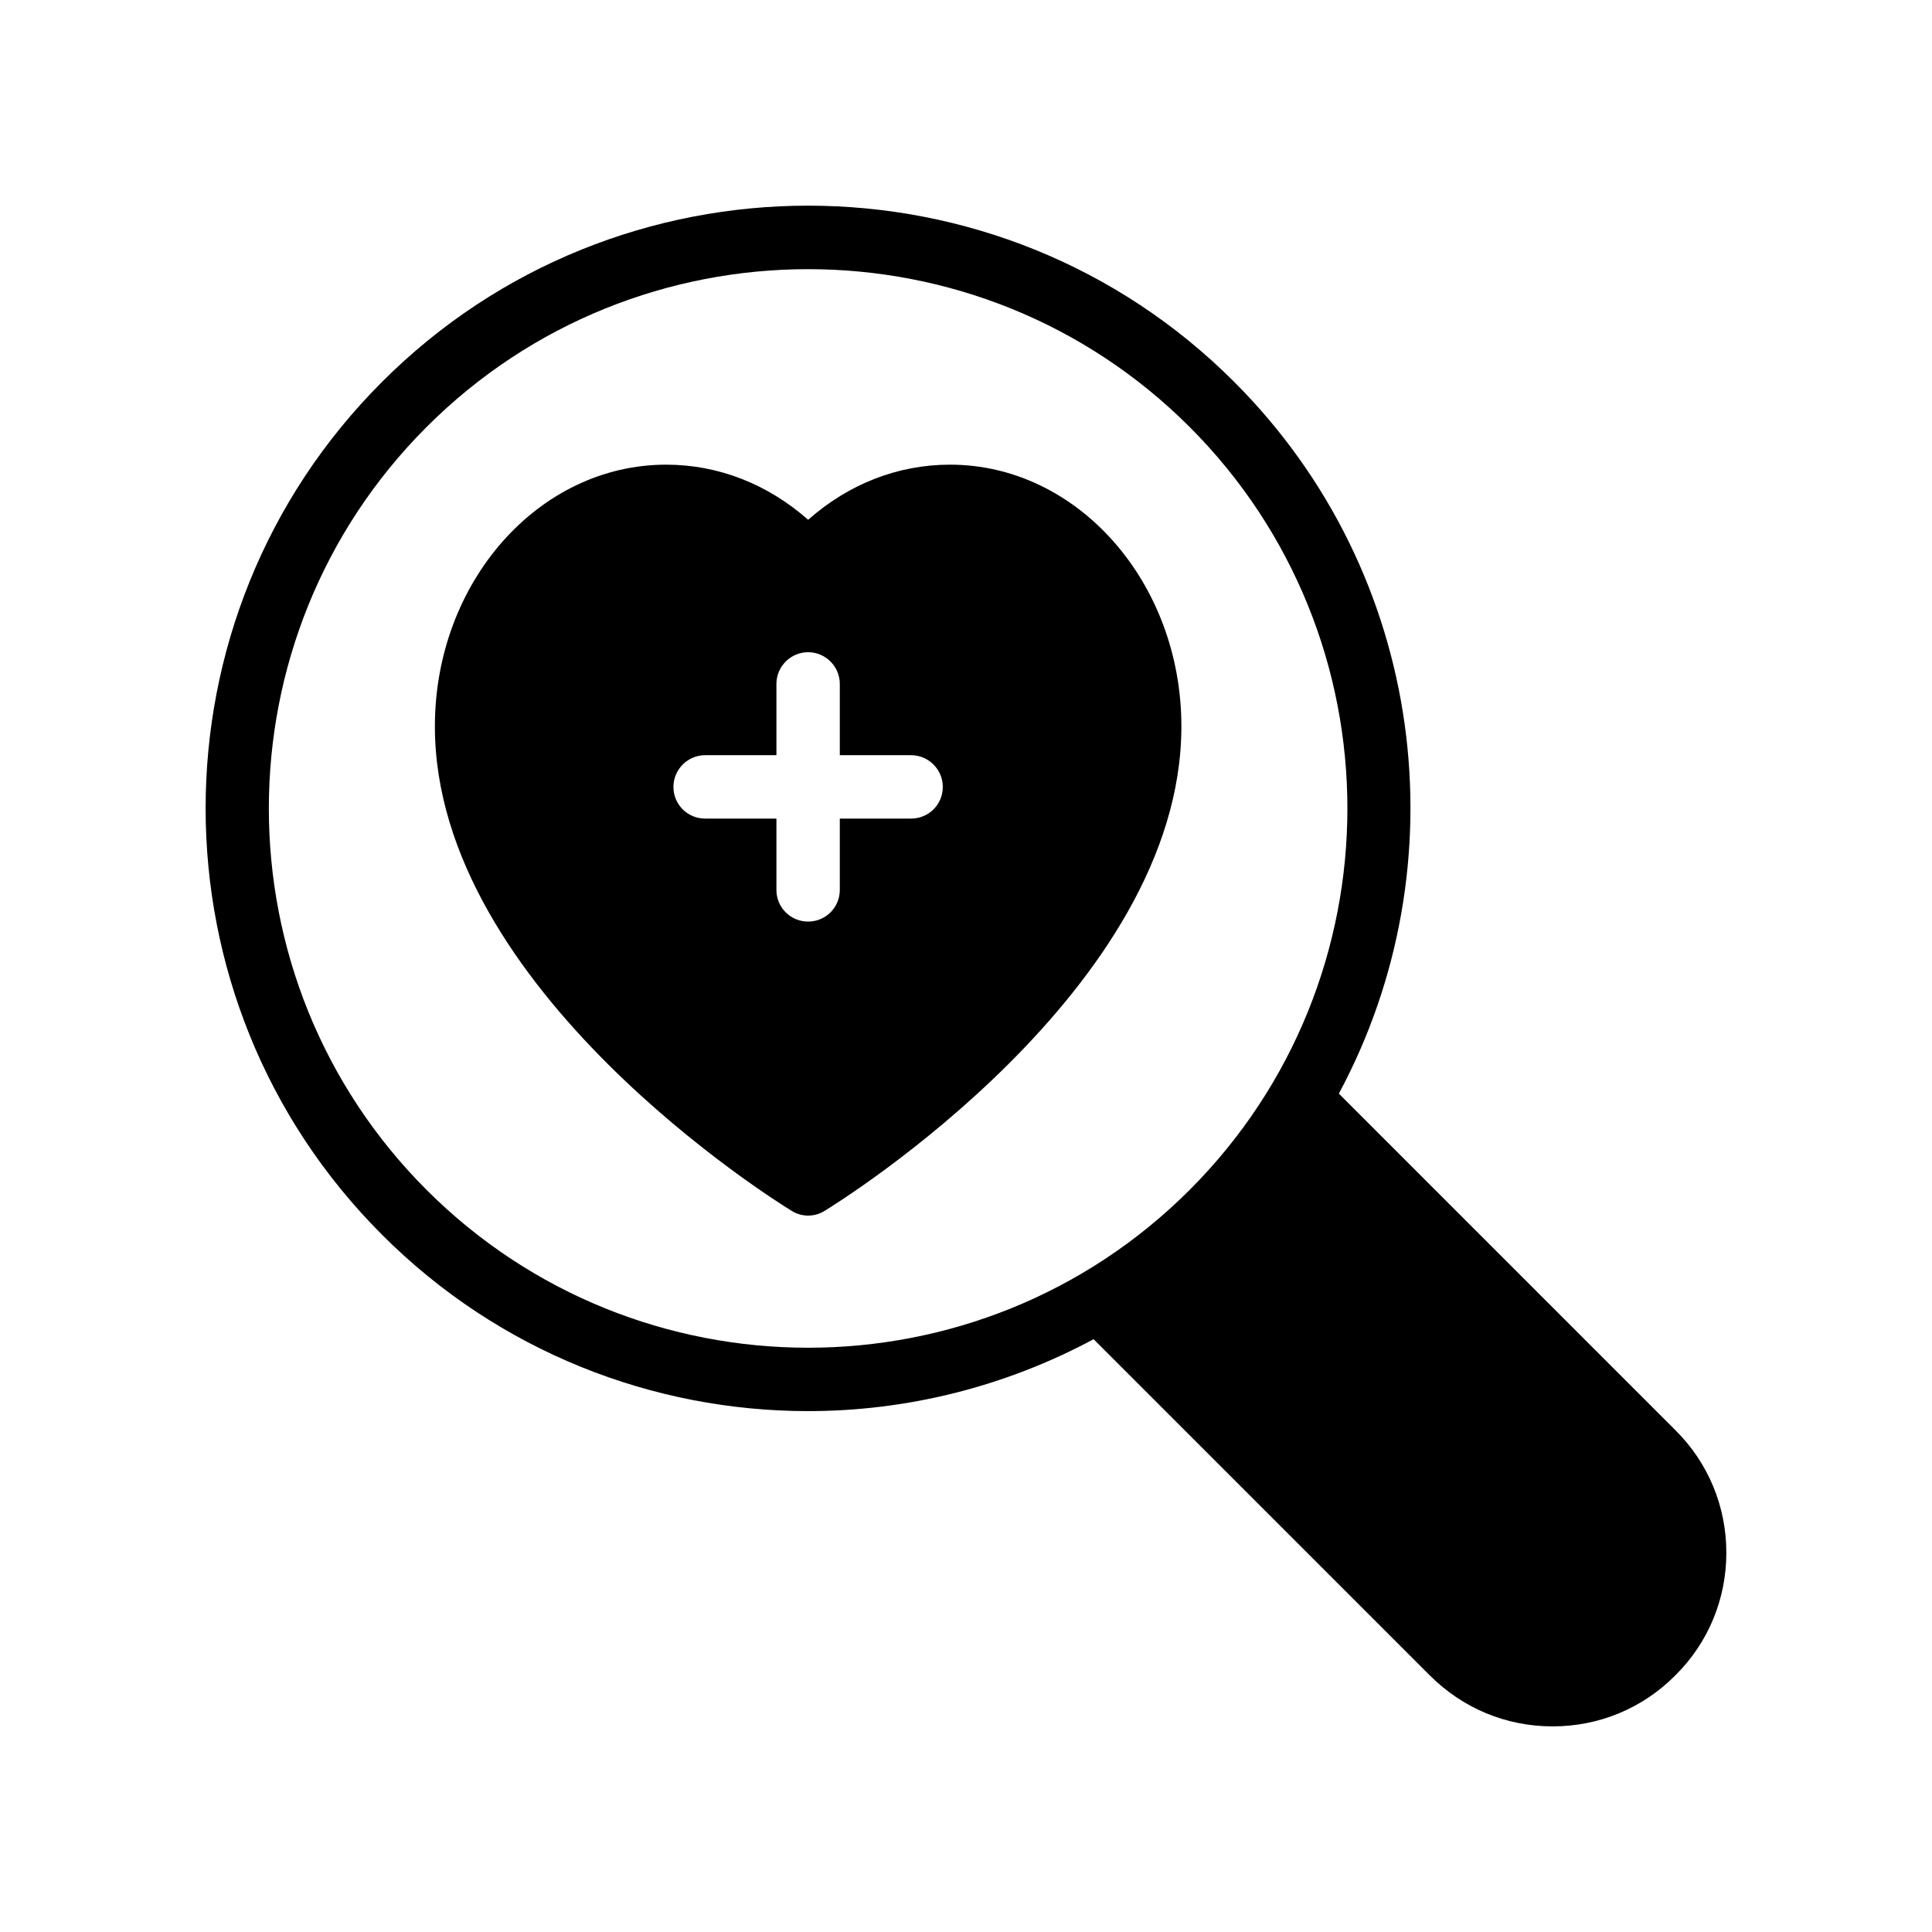
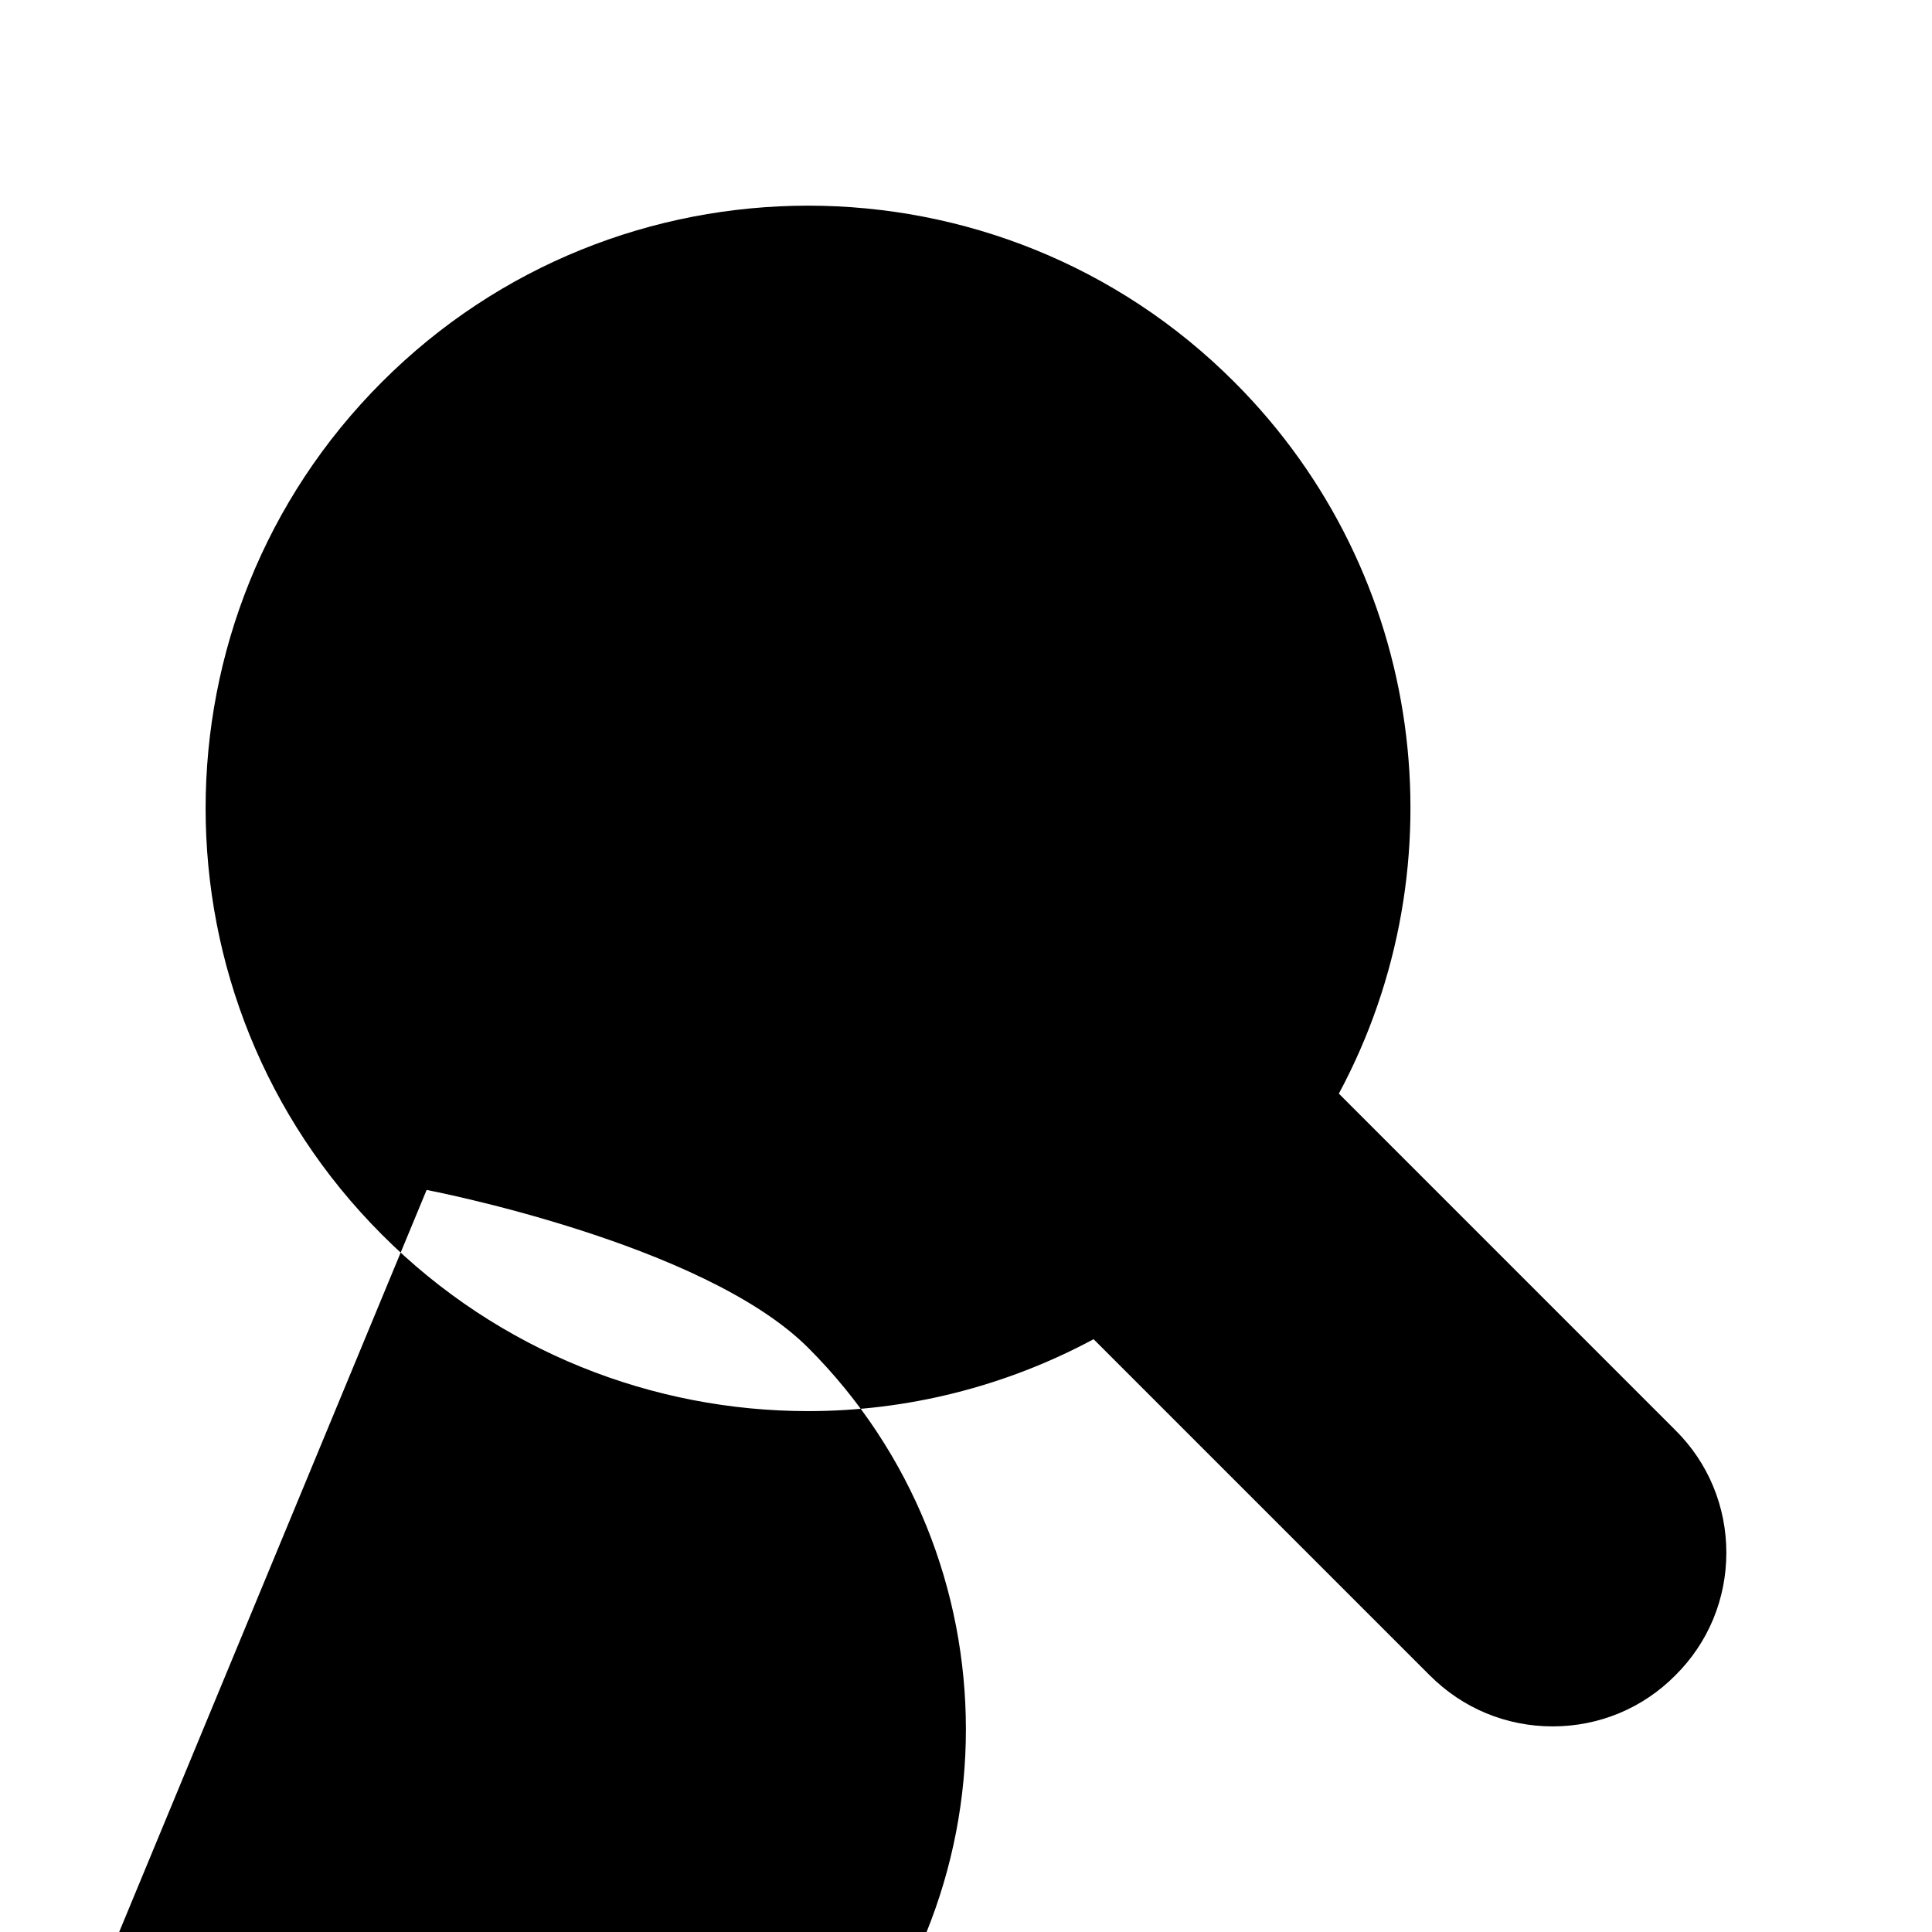
<svg xmlns="http://www.w3.org/2000/svg" fill="#000000" width="800px" height="800px" version="1.1" viewBox="144 144 512 512">
  <g>
-     <path d="m498.81 433.82c32.496-60.457 23.258-137.62-27.711-188.59-62.219-62.305-163.65-62.305-225.88 0-62.305 62.305-62.305 163.65 0 225.96 31.066 31.152 72.043 46.77 112.94 46.77 26.031 0 52.059-6.383 75.656-19.059l89.09 89.09c8.734 8.734 20.234 13.52 32.578 13.52 12.258 0 23.848-4.785 32.496-13.52 8.734-8.648 13.52-20.234 13.52-32.496 0-12.258-4.785-23.848-13.52-32.496zm-241.75 25.527c-55.754-55.754-55.754-146.44 0-202.2 27.879-27.879 64.488-41.816 101.1-41.816s73.219 13.938 101.1 41.816c55.754 55.754 55.754 146.44 0 202.2-55.754 55.754-146.44 55.754-202.2 0z" />
-     <path d="m395.78 267.14c-13.855 0-26.871 5.121-37.617 14.609-10.746-9.488-23.848-14.609-37.617-14.609-33.84 0-61.297 31.152-61.297 69.359 0 69.777 90.688 126.04 94.547 128.39 1.344 0.84 2.856 1.258 4.367 1.258 1.512 0 3.023-0.418 4.367-1.258 3.863-2.352 94.547-58.609 94.547-128.39 0-38.207-27.539-69.359-61.297-69.359zm-10.328 93.793h-18.895v18.895c0 4.703-3.777 8.398-8.398 8.398-4.617 0-8.398-3.695-8.398-8.398v-18.895h-18.895c-4.617 0-8.398-3.695-8.398-8.398 0-4.617 3.777-8.398 8.398-8.398h18.895v-18.895c0-4.617 3.777-8.398 8.398-8.398 4.617 0 8.398 3.777 8.398 8.398v18.895h18.895c4.617 0 8.398 3.777 8.398 8.398 0 4.703-3.777 8.398-8.398 8.398z" />
+     <path d="m498.81 433.82c32.496-60.457 23.258-137.62-27.711-188.59-62.219-62.305-163.65-62.305-225.88 0-62.305 62.305-62.305 163.65 0 225.96 31.066 31.152 72.043 46.77 112.94 46.77 26.031 0 52.059-6.383 75.656-19.059l89.09 89.09c8.734 8.734 20.234 13.52 32.578 13.52 12.258 0 23.848-4.785 32.496-13.52 8.734-8.648 13.52-20.234 13.52-32.496 0-12.258-4.785-23.848-13.52-32.496zm-241.75 25.527s73.219 13.938 101.1 41.816c55.754 55.754 55.754 146.44 0 202.2-55.754 55.754-146.44 55.754-202.2 0z" />
  </g>
</svg>